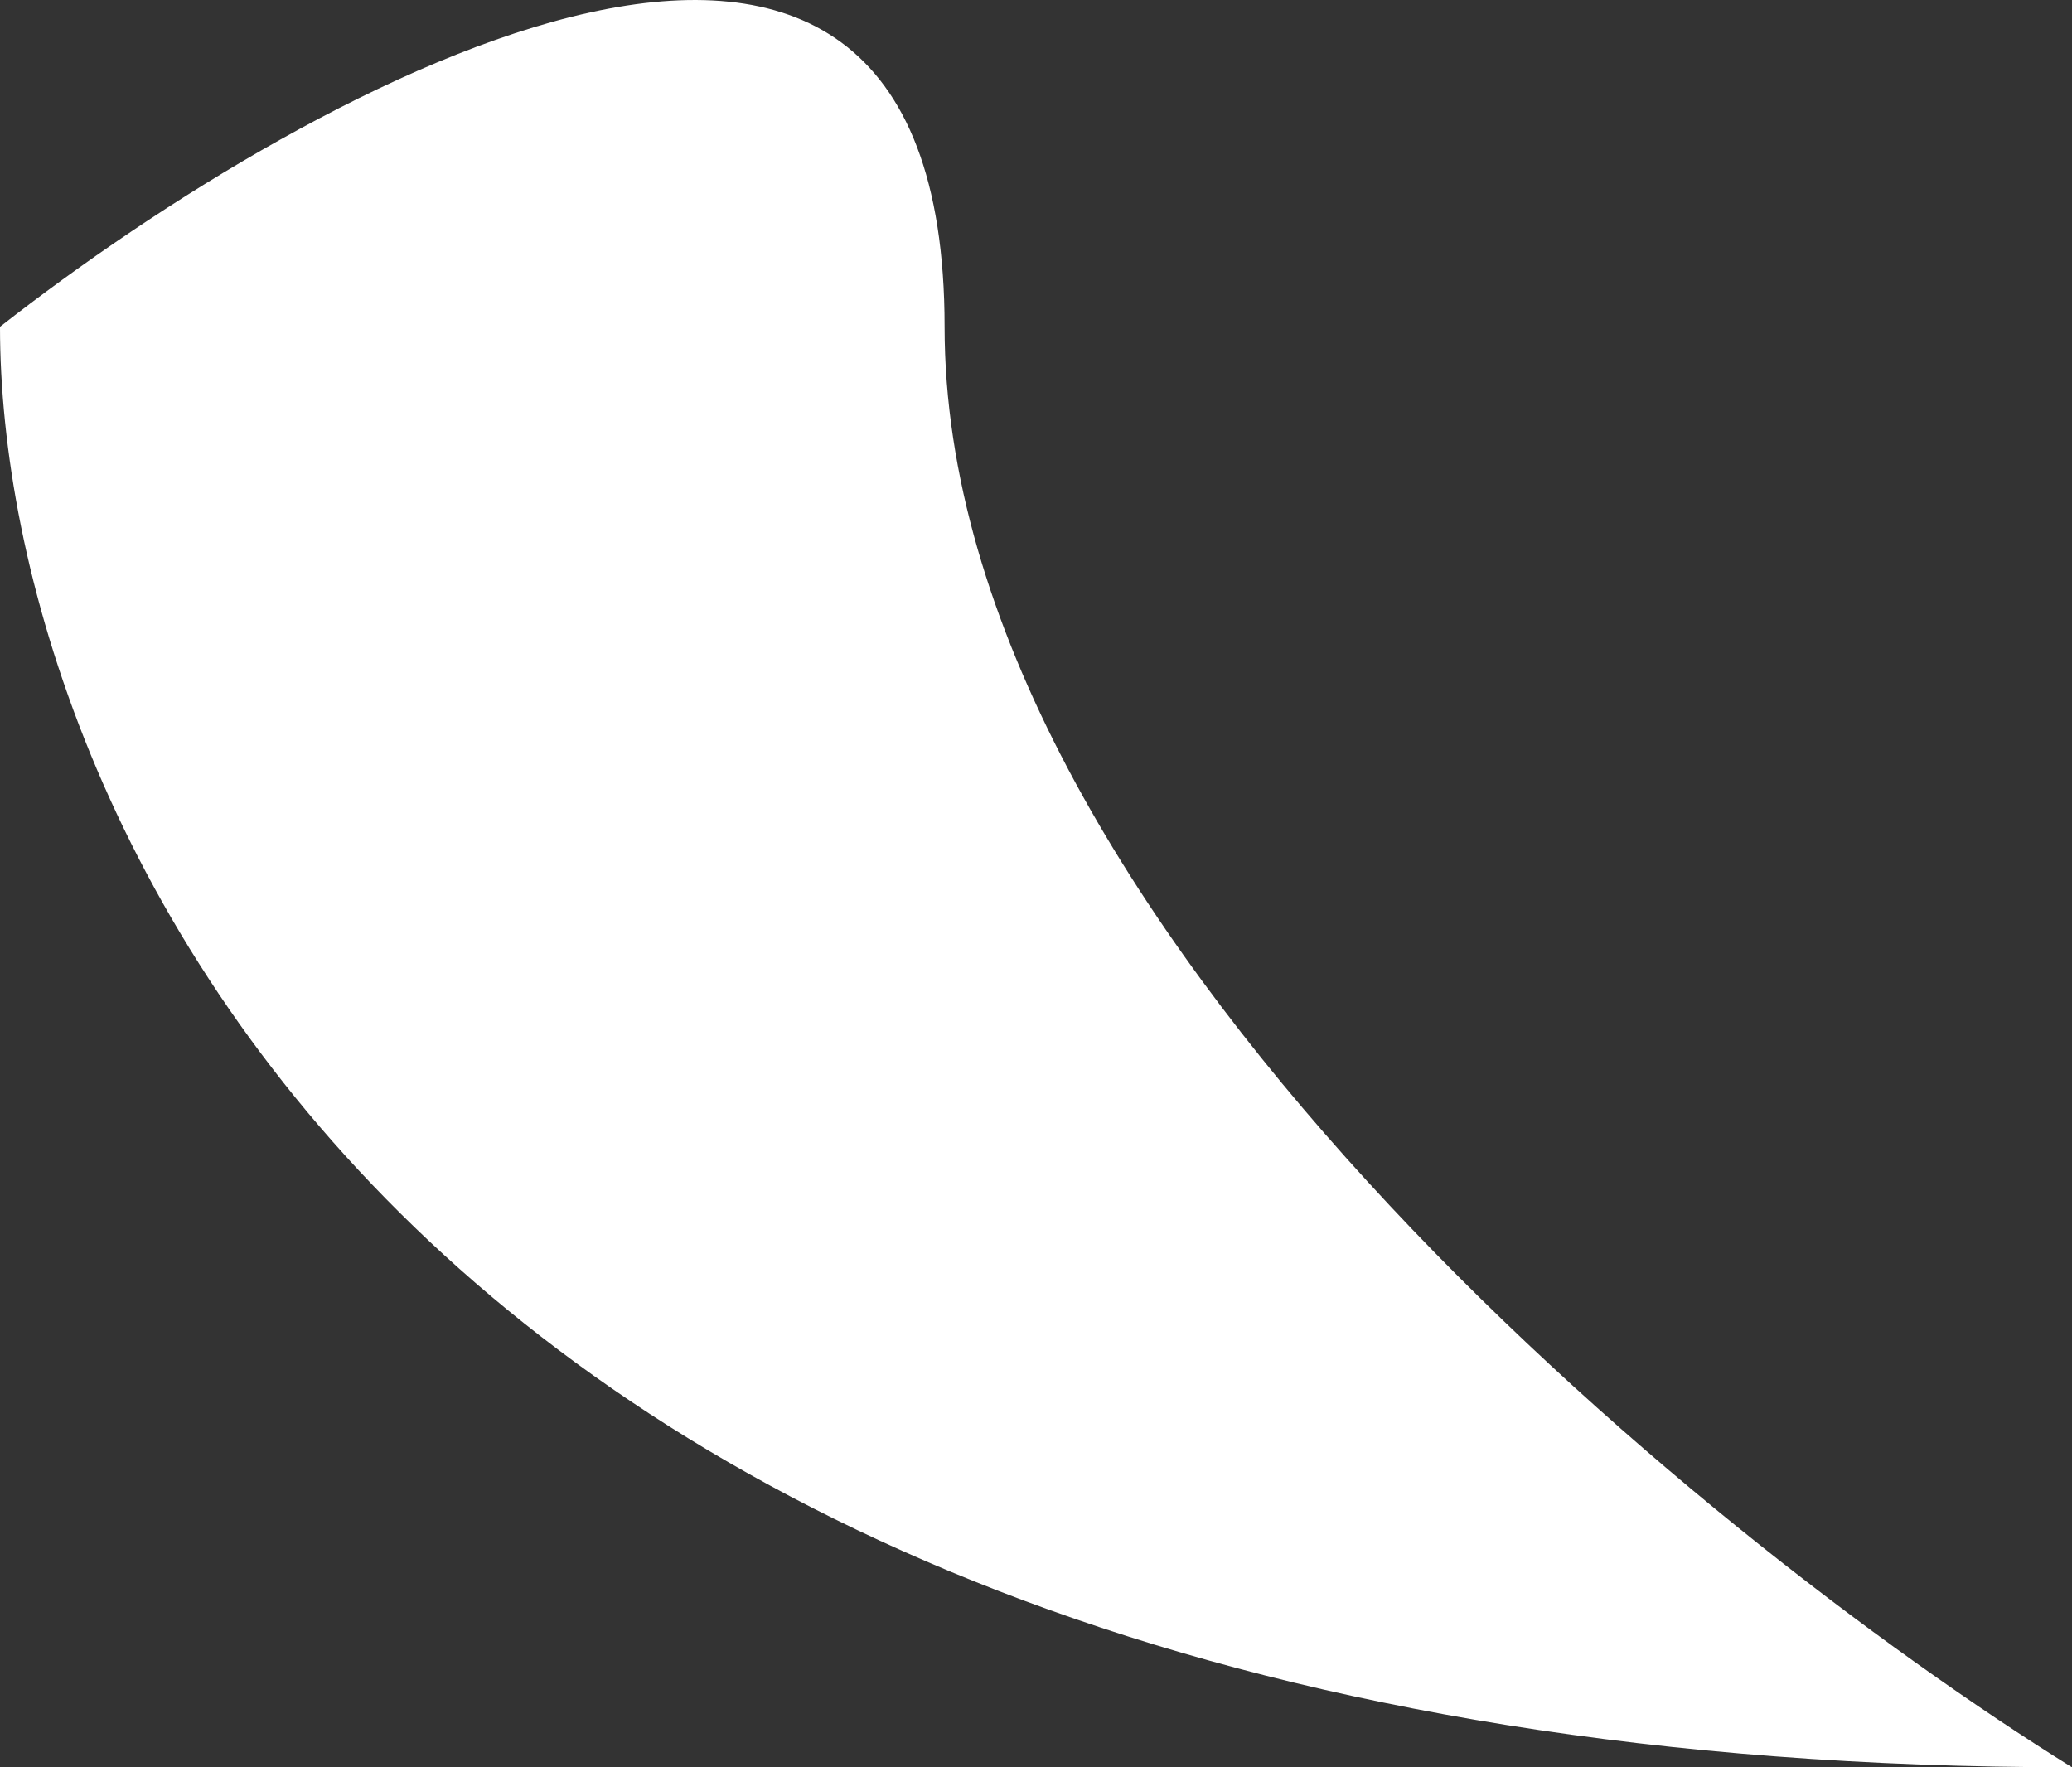
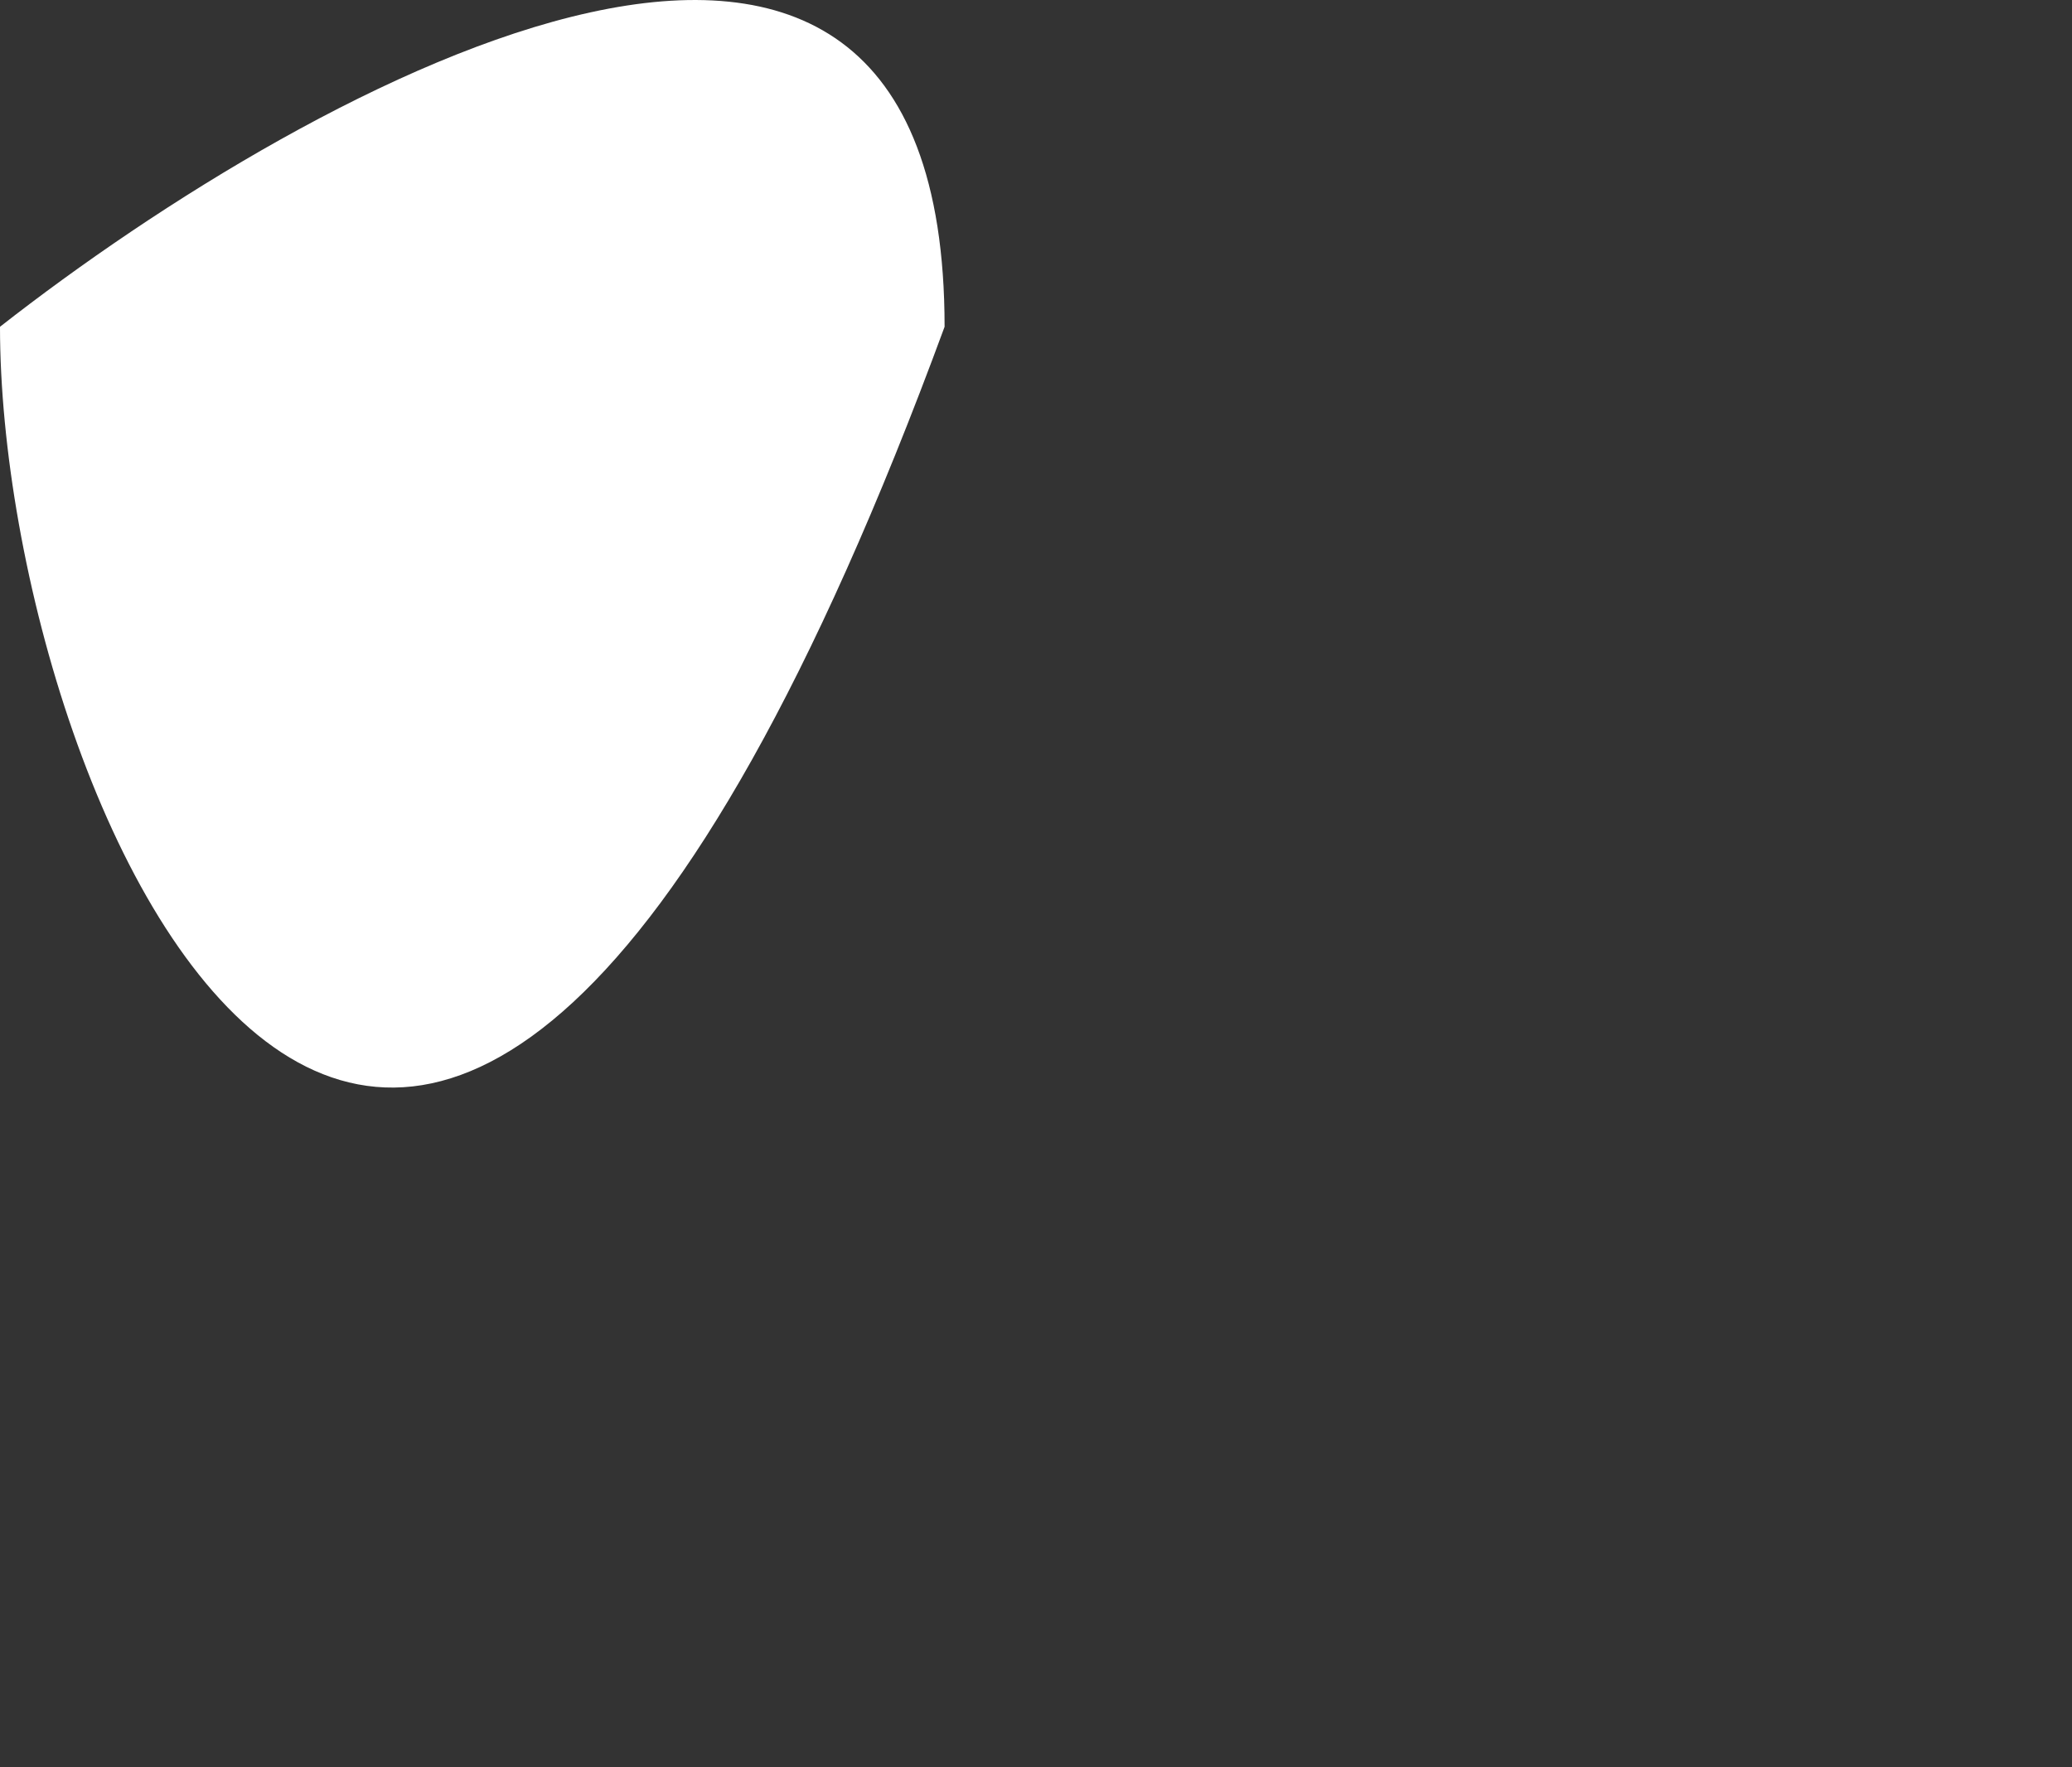
<svg xmlns="http://www.w3.org/2000/svg" width="34" height="29" viewBox="0 0 34 29" fill="none">
  <rect x="0" y="0" width="34" height="29" fill="#333333" stroke="none" />
-   <path d="M15.5 5.362C15.5 15.073 27.833 25.167 34 29C6.8 29 0 13.241 0 5.362C5.167 1.316 15.5 -4.349 15.5 5.362Z" fill="white" />
+   <path d="M15.5 5.362C6.8 29 0 13.241 0 5.362C5.167 1.316 15.5 -4.349 15.5 5.362Z" fill="white" />
</svg>